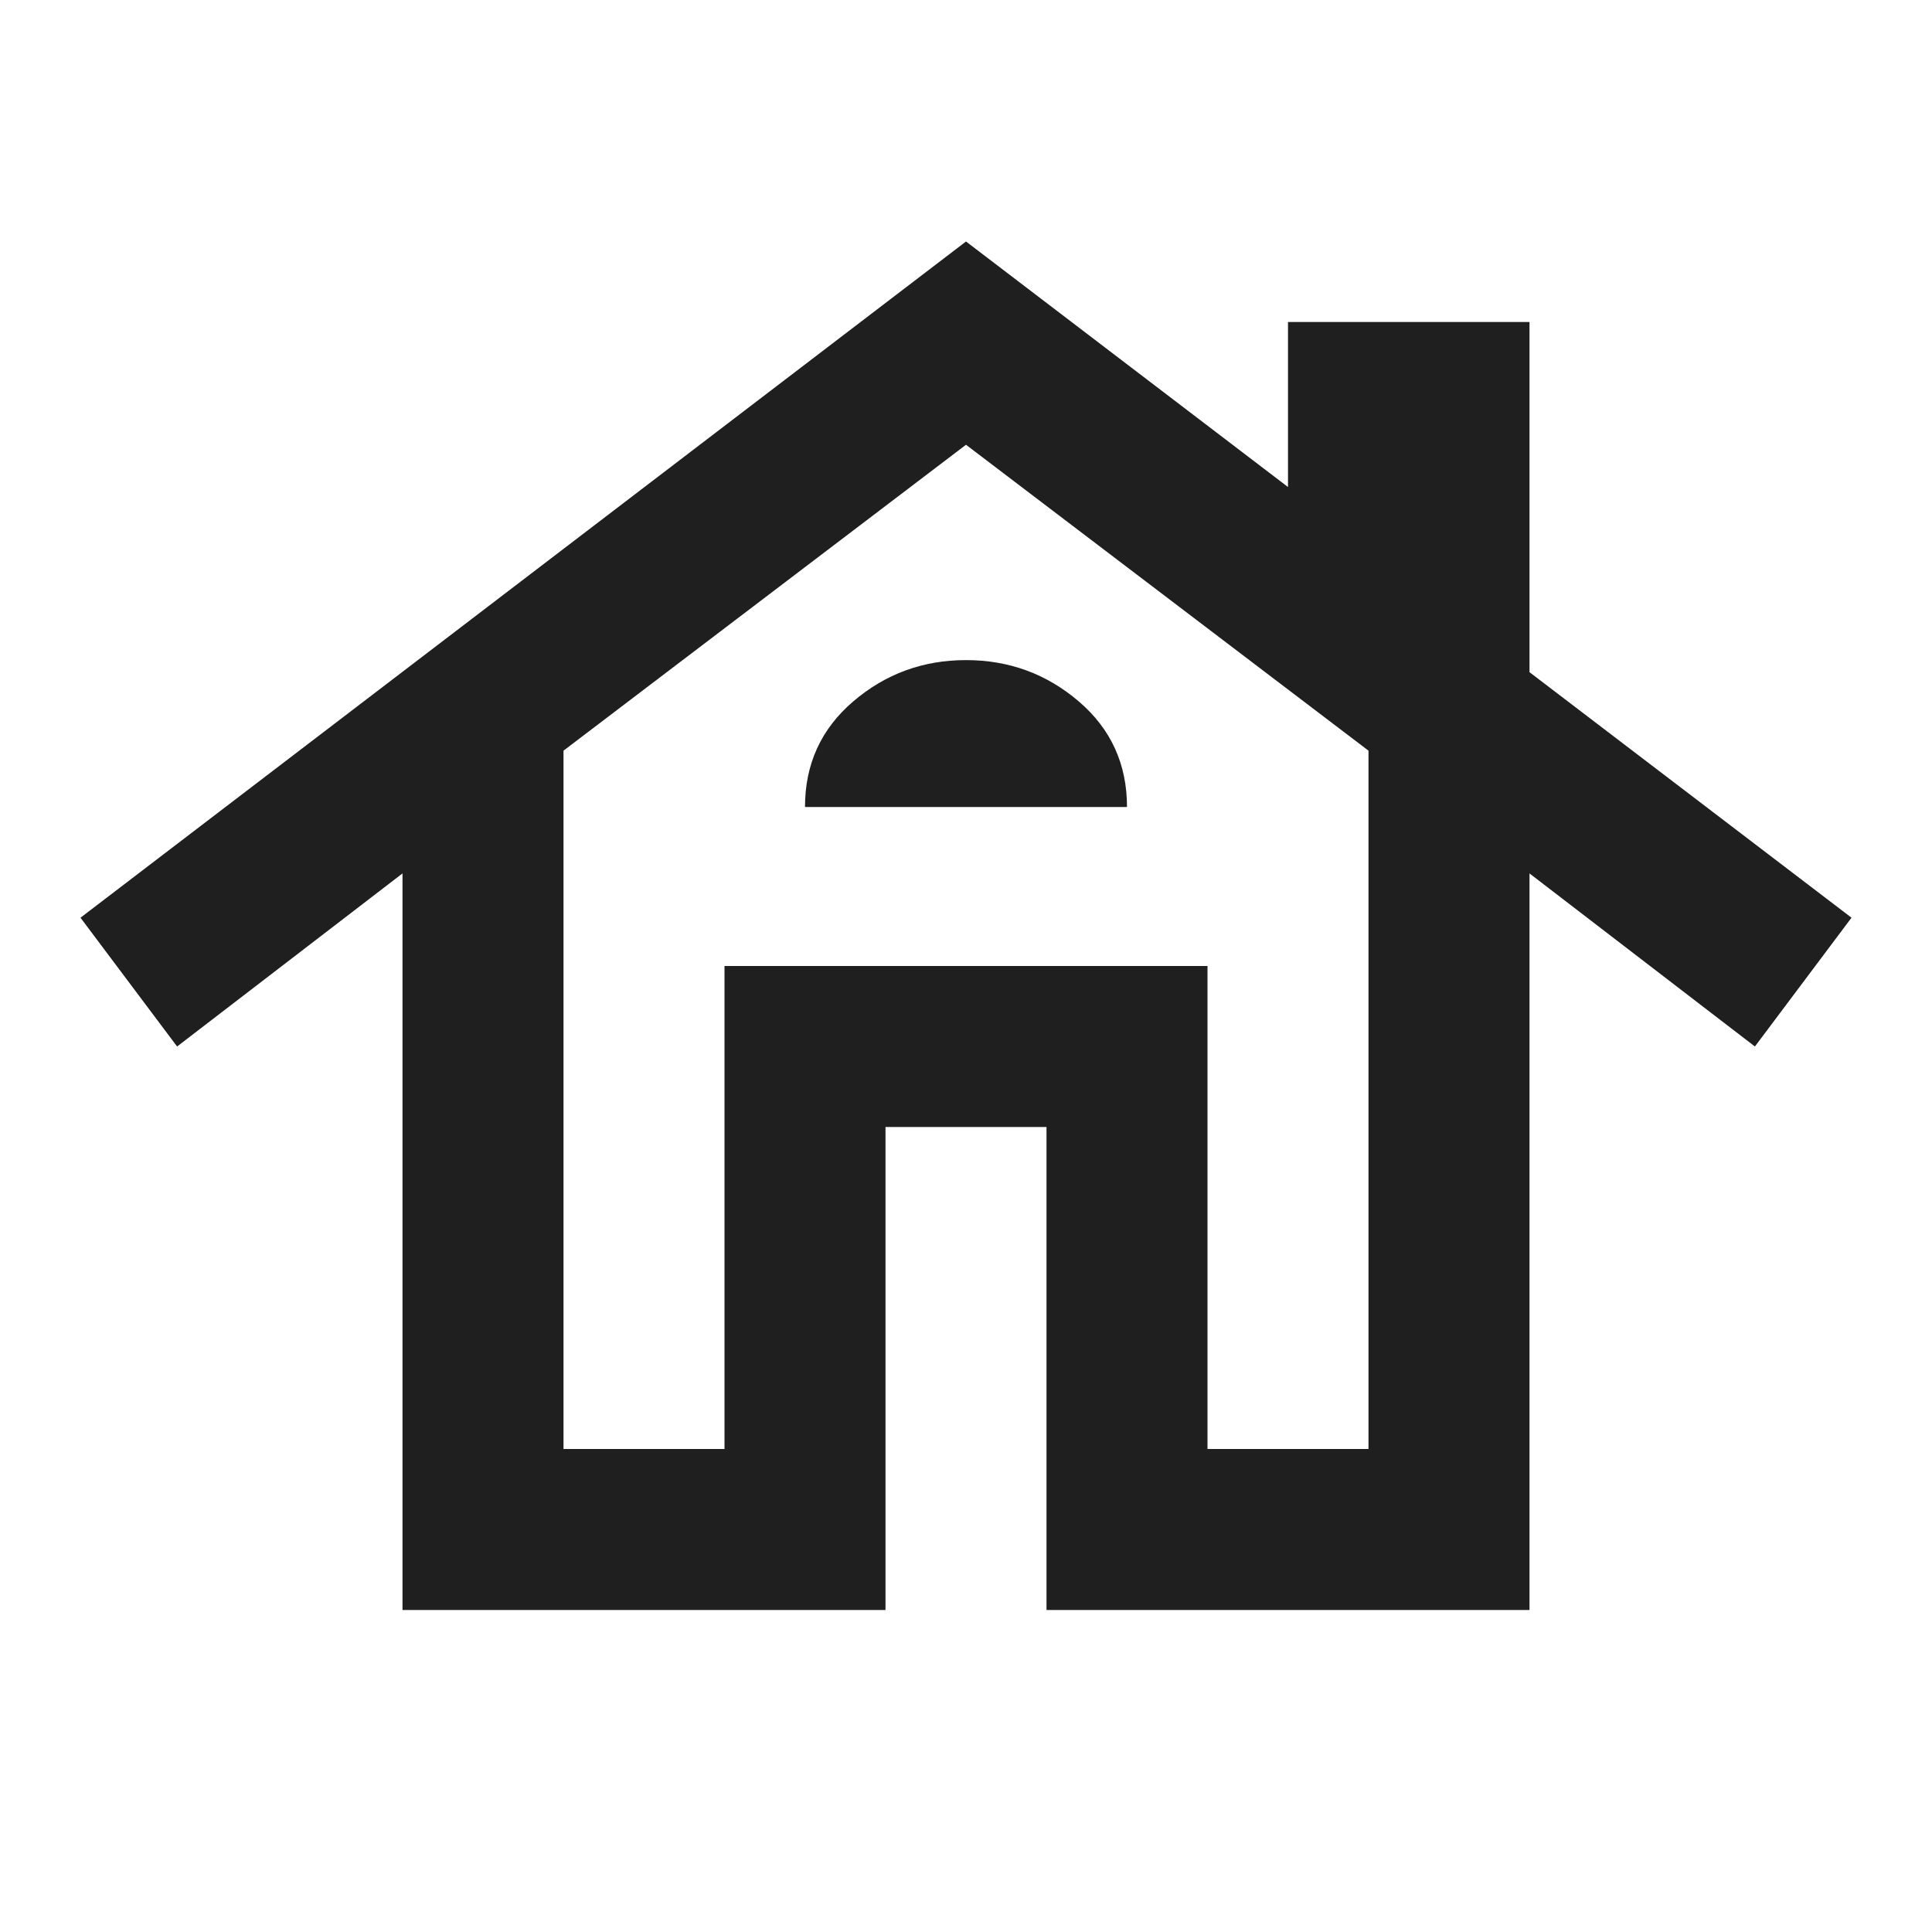
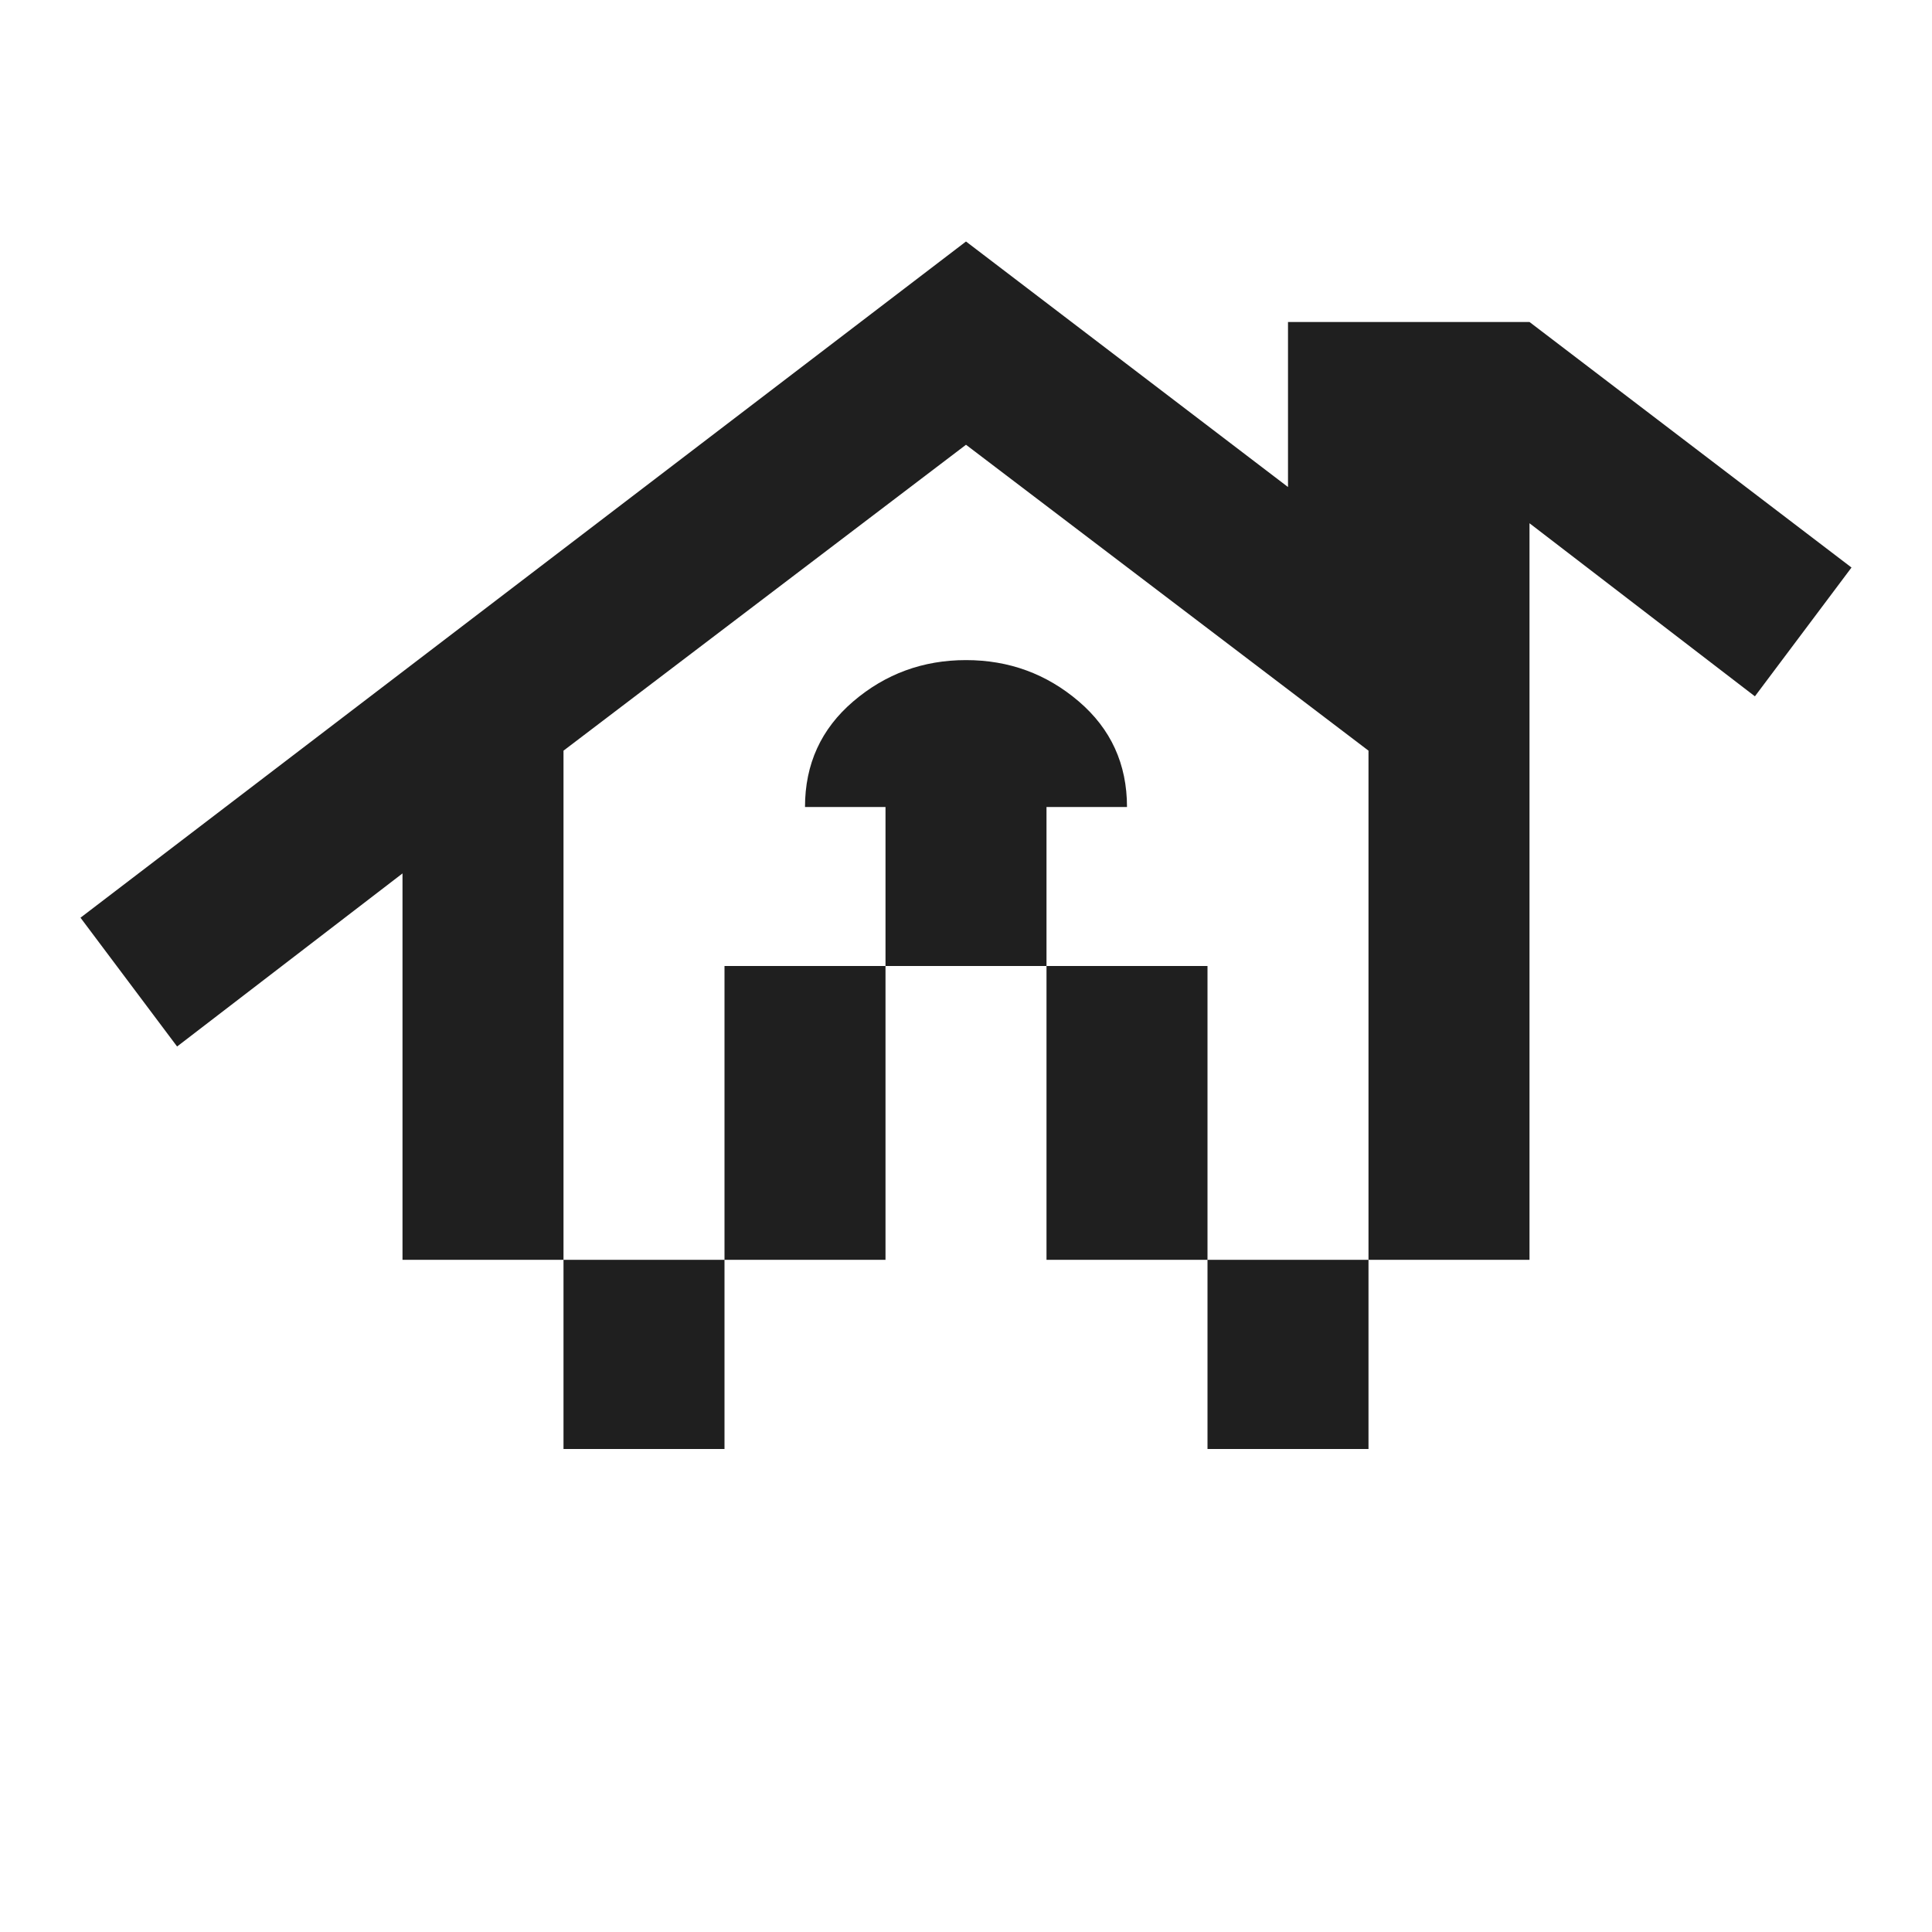
<svg xmlns="http://www.w3.org/2000/svg" height="24px" viewBox="0 -960 960 960" width="24px" fill="#1f1f1f">
-   <path d="M200-160v-366L88-440l-48-64 440-336 160 122v-82h120v174l160 122-48 64-112-86v366H520v-240h-80v240H200Zm80-80h80v-240h240v240h80v-347L480-739 280-587v347Zm120-319h160q0-32-24-52.5T480-632q-32 0-56 20.5T400-559Zm-40 319v-240h240v240-240H360v240Z" />
+   <path d="M200-160v-366L88-440l-48-64 440-336 160 122v-82h120l160 122-48 64-112-86v366H520v-240h-80v240H200Zm80-80h80v-240h240v240h80v-347L480-739 280-587v347Zm120-319h160q0-32-24-52.5T480-632q-32 0-56 20.5T400-559Zm-40 319v-240h240v240-240H360v240Z" />
</svg>